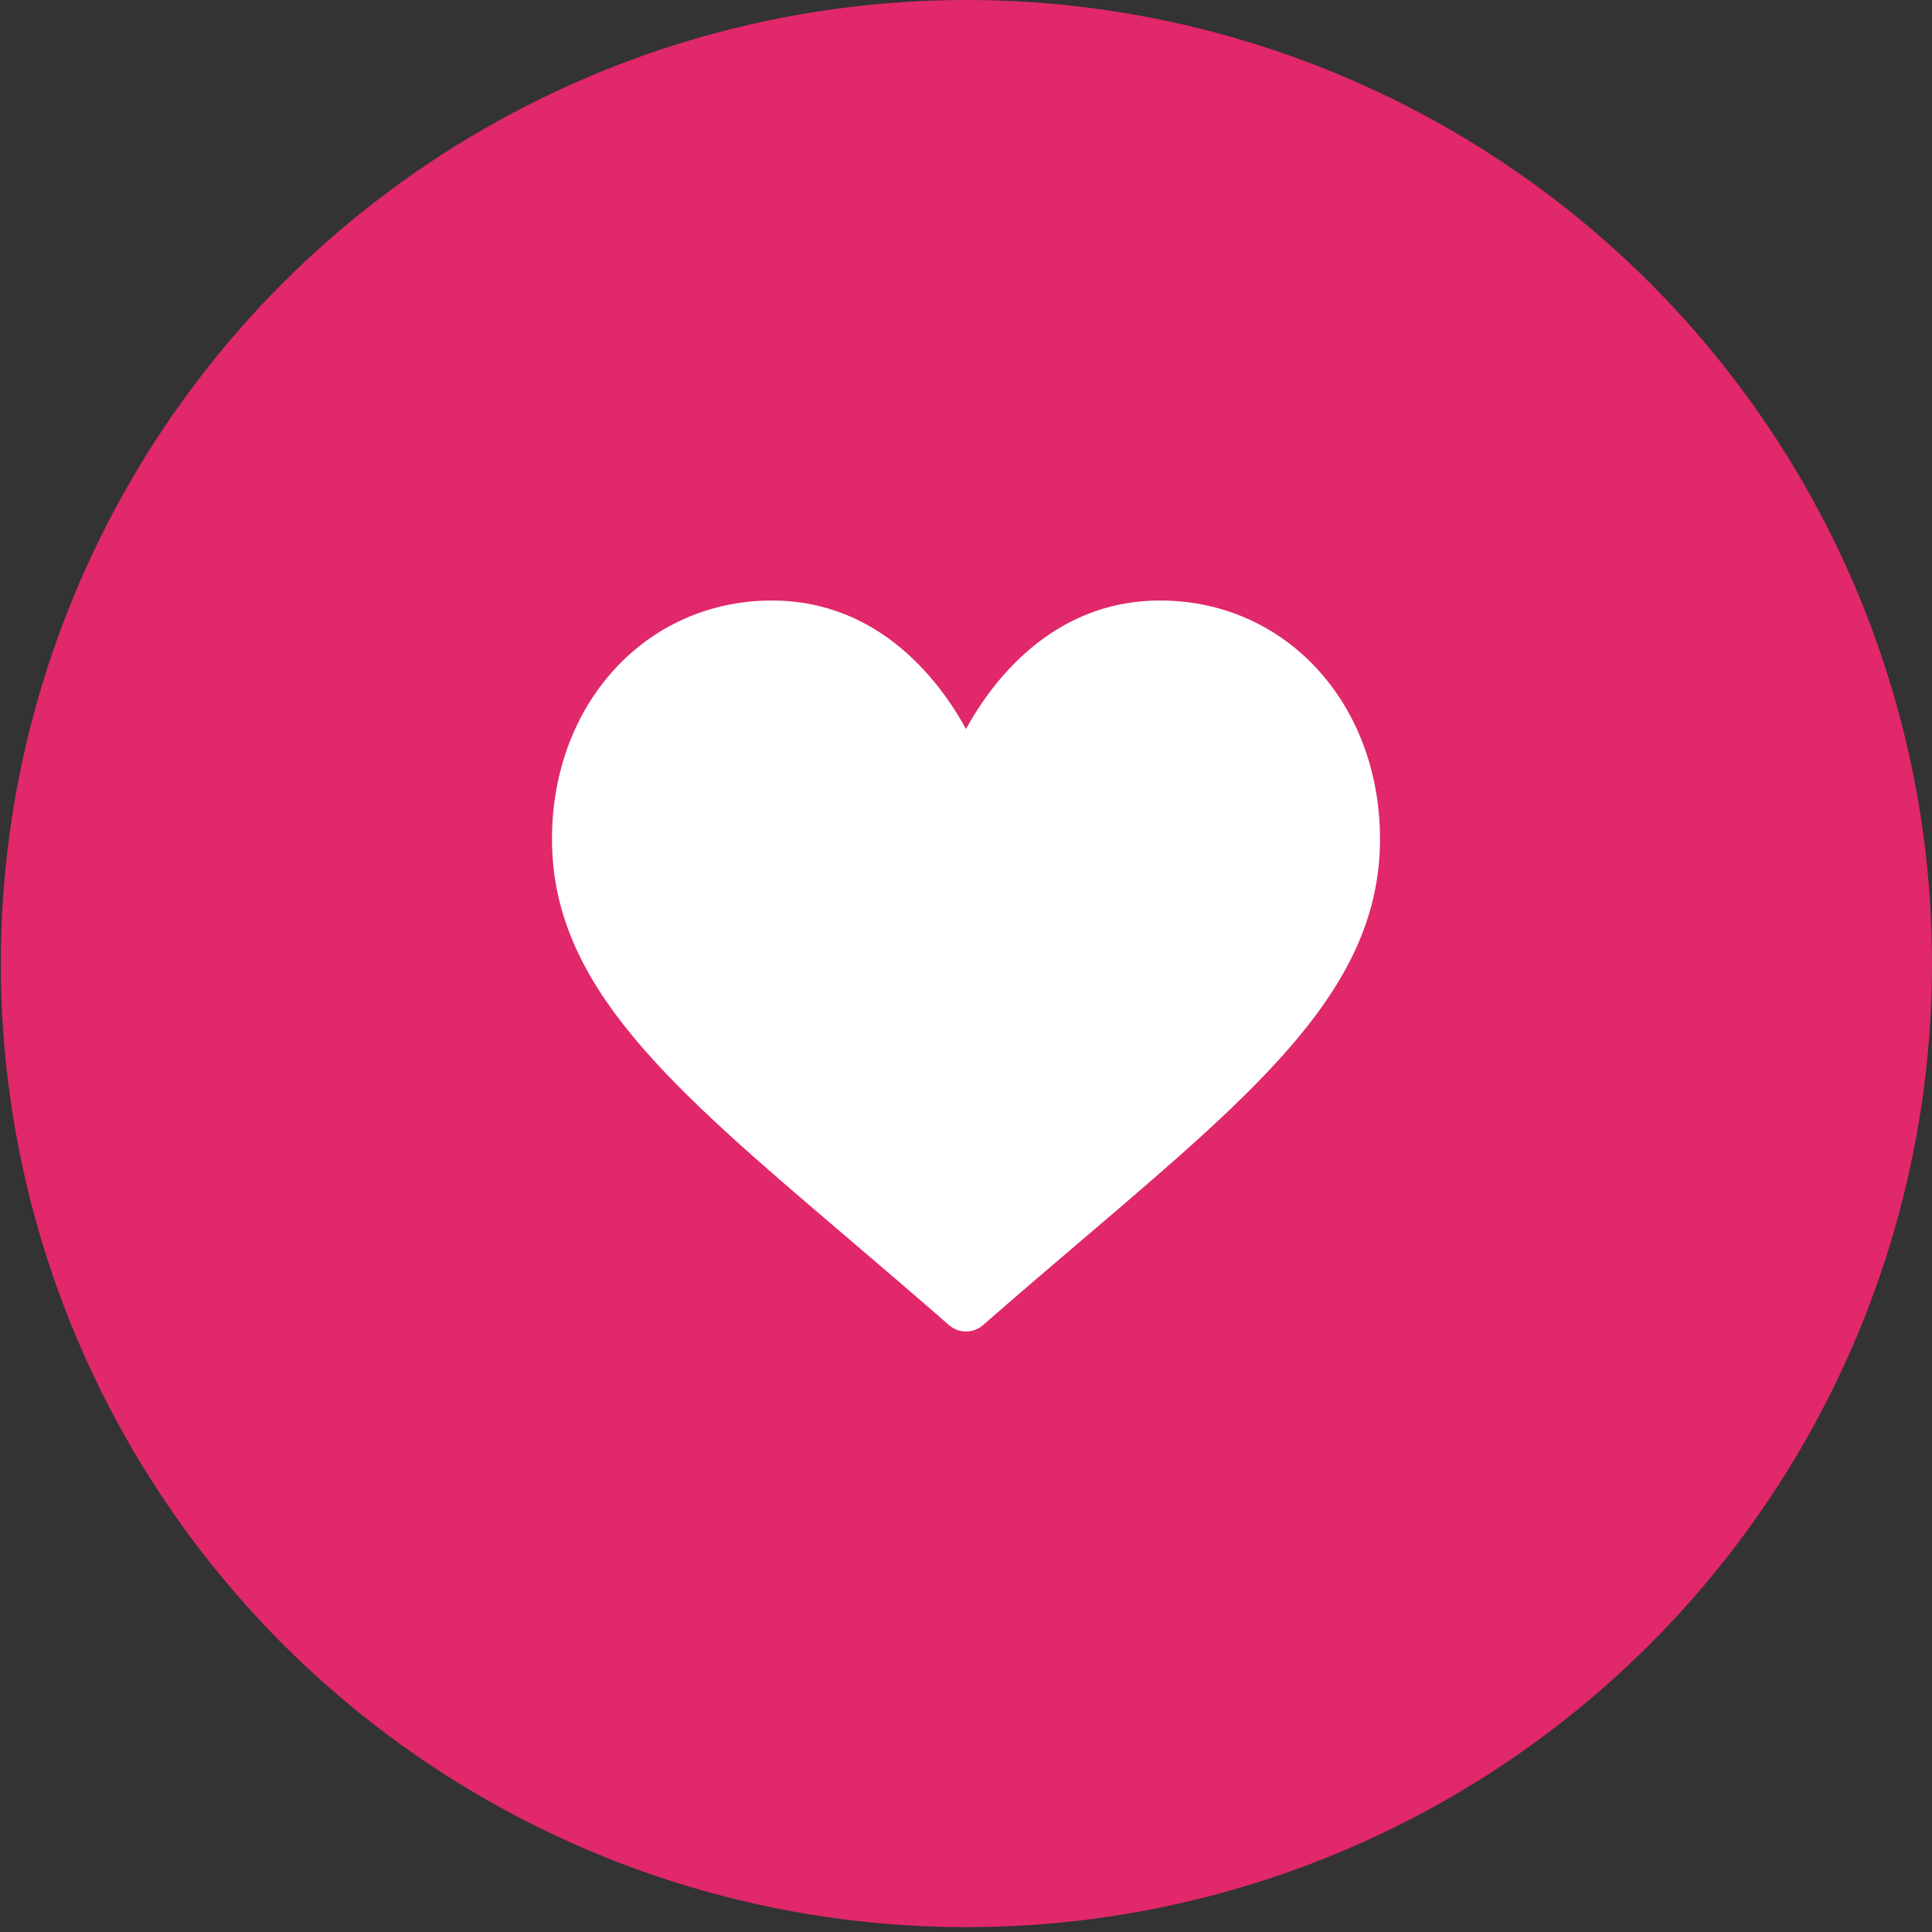
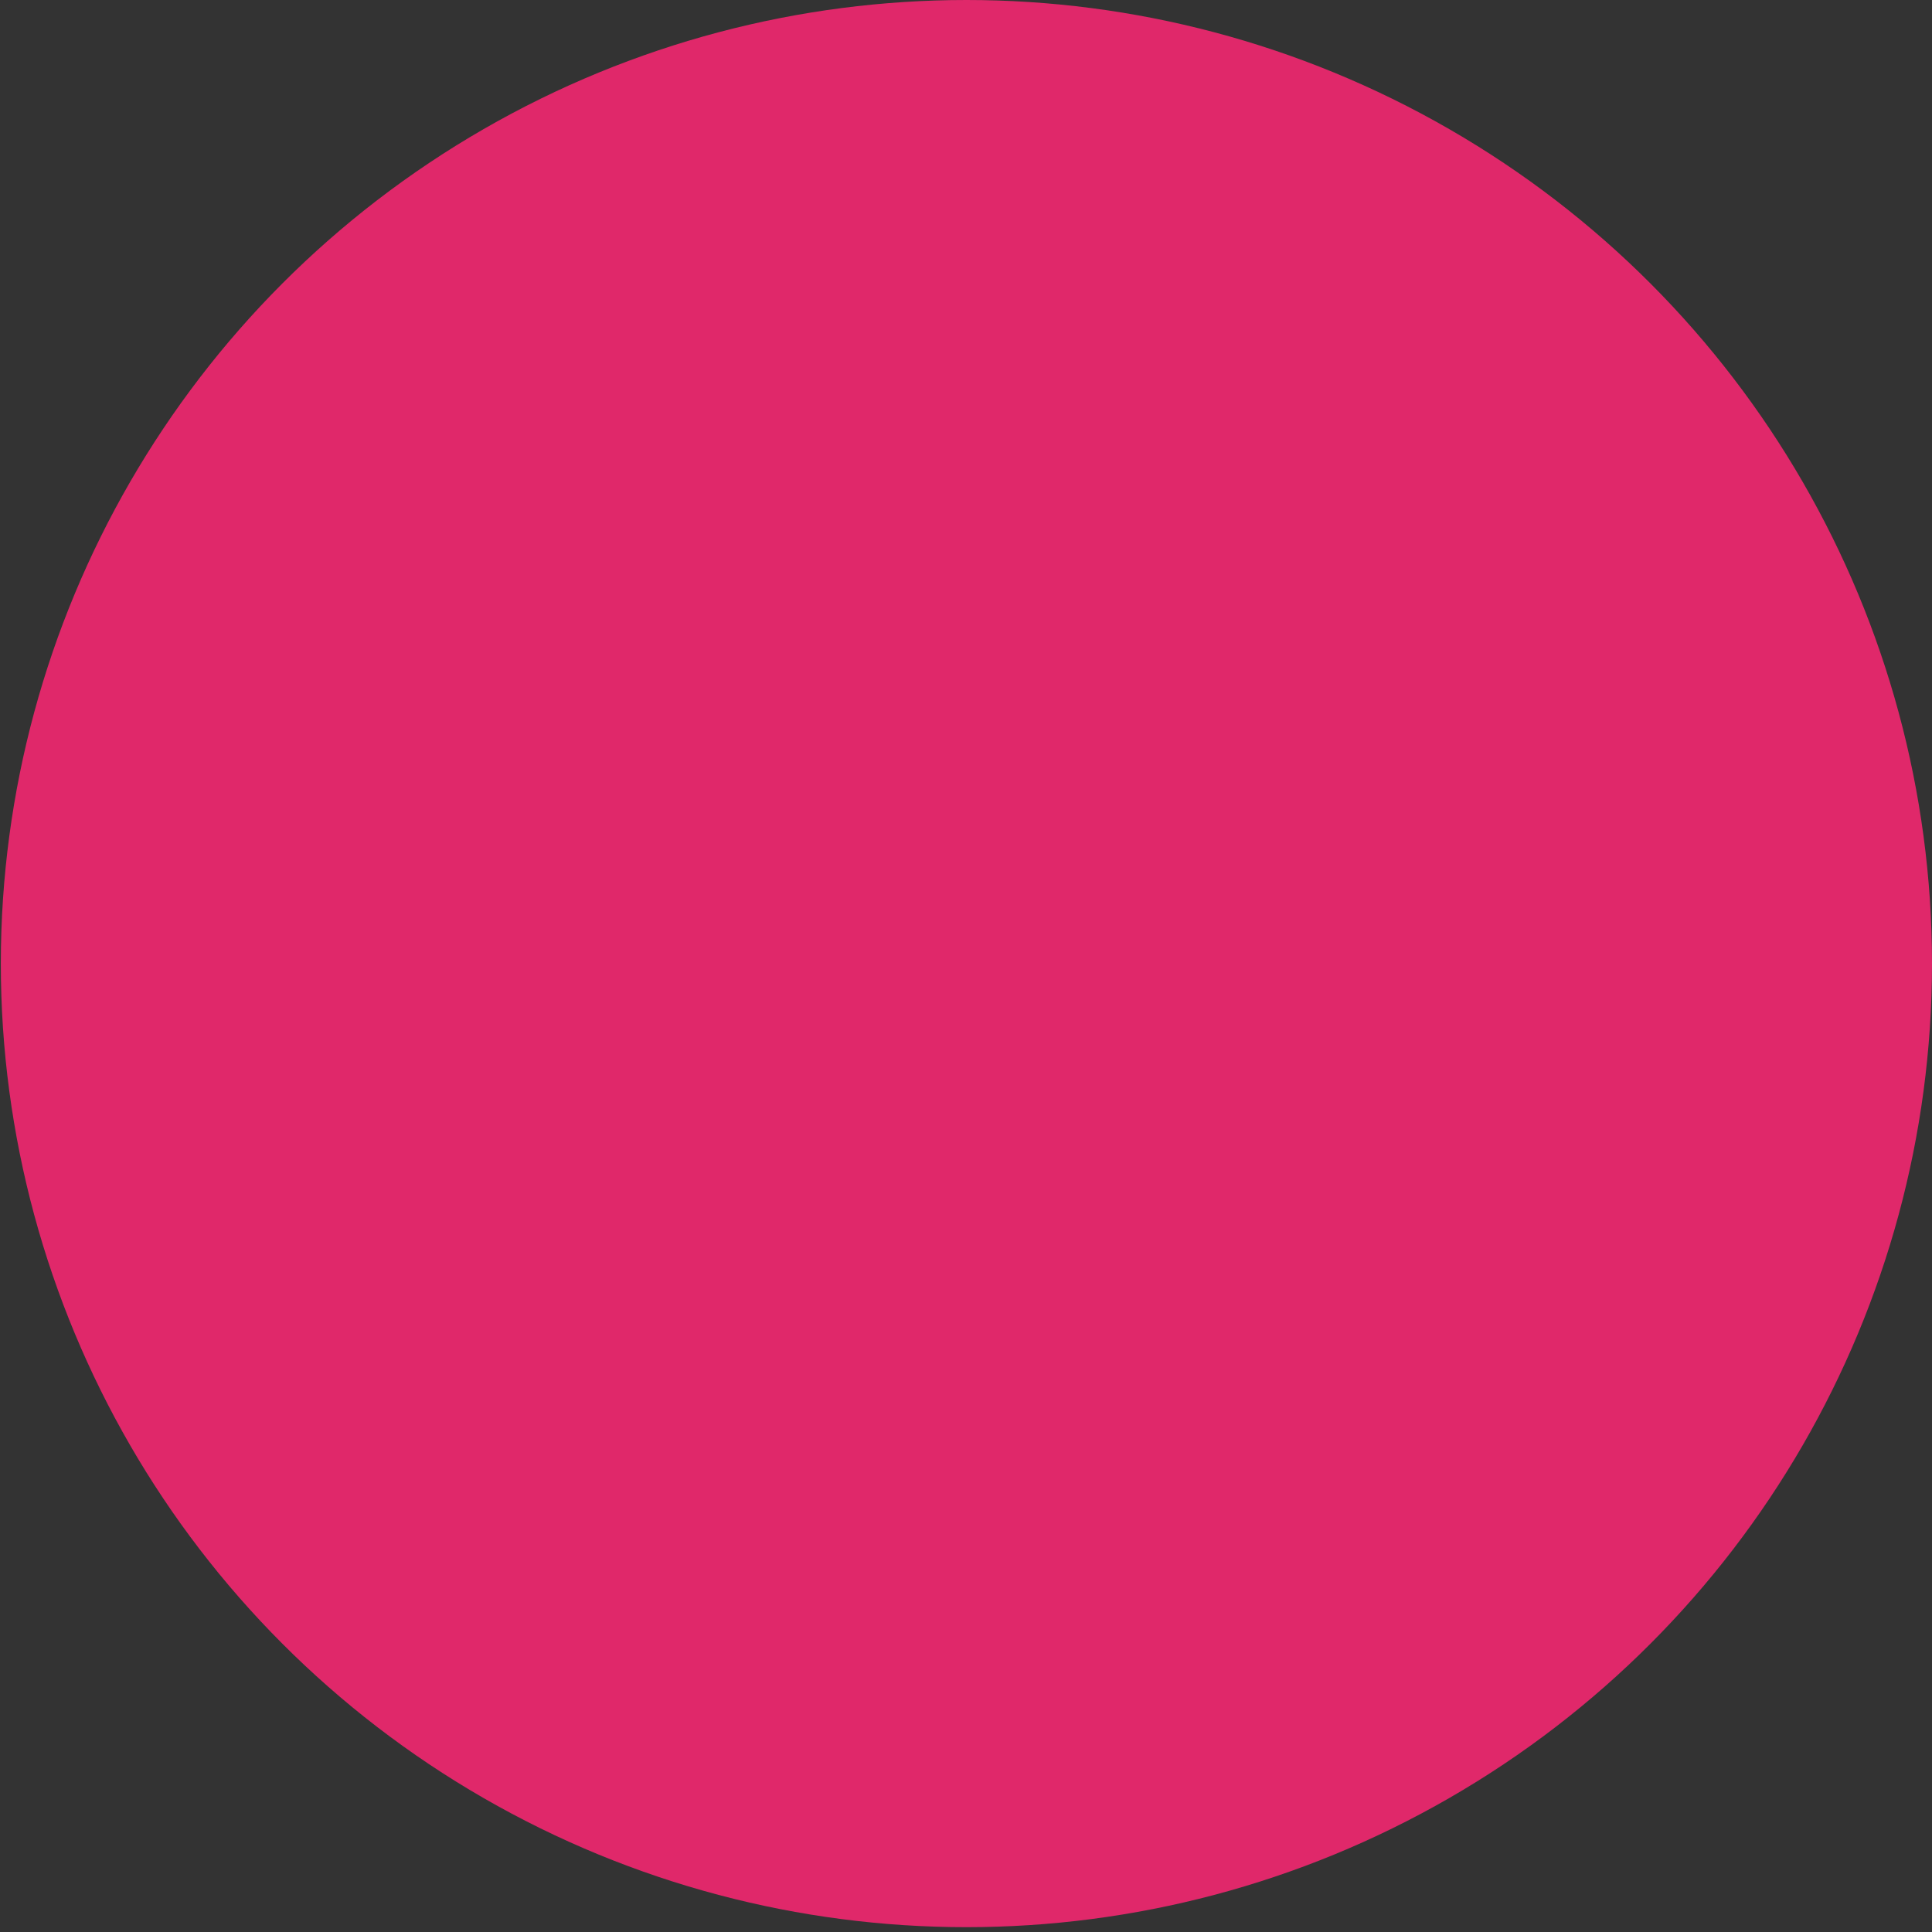
<svg xmlns="http://www.w3.org/2000/svg" width="28" height="28" viewBox="0 0 28 28" fill="none">
  <rect x="0" y="0" width="28" height="28" fill="#333333" stroke="none" />
  <ellipse cx="14.006" cy="13.965" rx="13.994" ry="13.965" fill="#E0286A" />
  <g clip-path="url(#clip0_59_161)">
    <path d="M16.812 8.703C16.161 8.703 15.564 8.909 15.038 9.316C14.534 9.707 14.198 10.204 14 10.565C13.802 10.204 13.466 9.707 12.962 9.316C12.436 8.909 11.839 8.703 11.188 8.703C9.37 8.703 8 10.19 8 12.161C8 14.29 9.71 15.747 12.298 17.952C12.737 18.327 13.235 18.751 13.753 19.204C13.821 19.264 13.909 19.297 14 19.297C14.091 19.297 14.179 19.264 14.247 19.204C14.765 18.751 15.263 18.327 15.703 17.952C18.29 15.747 20 14.29 20 12.161C20 10.19 18.63 8.703 16.812 8.703Z" fill="white" />
  </g>
  <defs>
    <clipPath id="clip0_59_161">
-       <rect width="12" height="12" fill="white" transform="translate(8 8)" />
-     </clipPath>
+       </clipPath>
  </defs>
</svg>